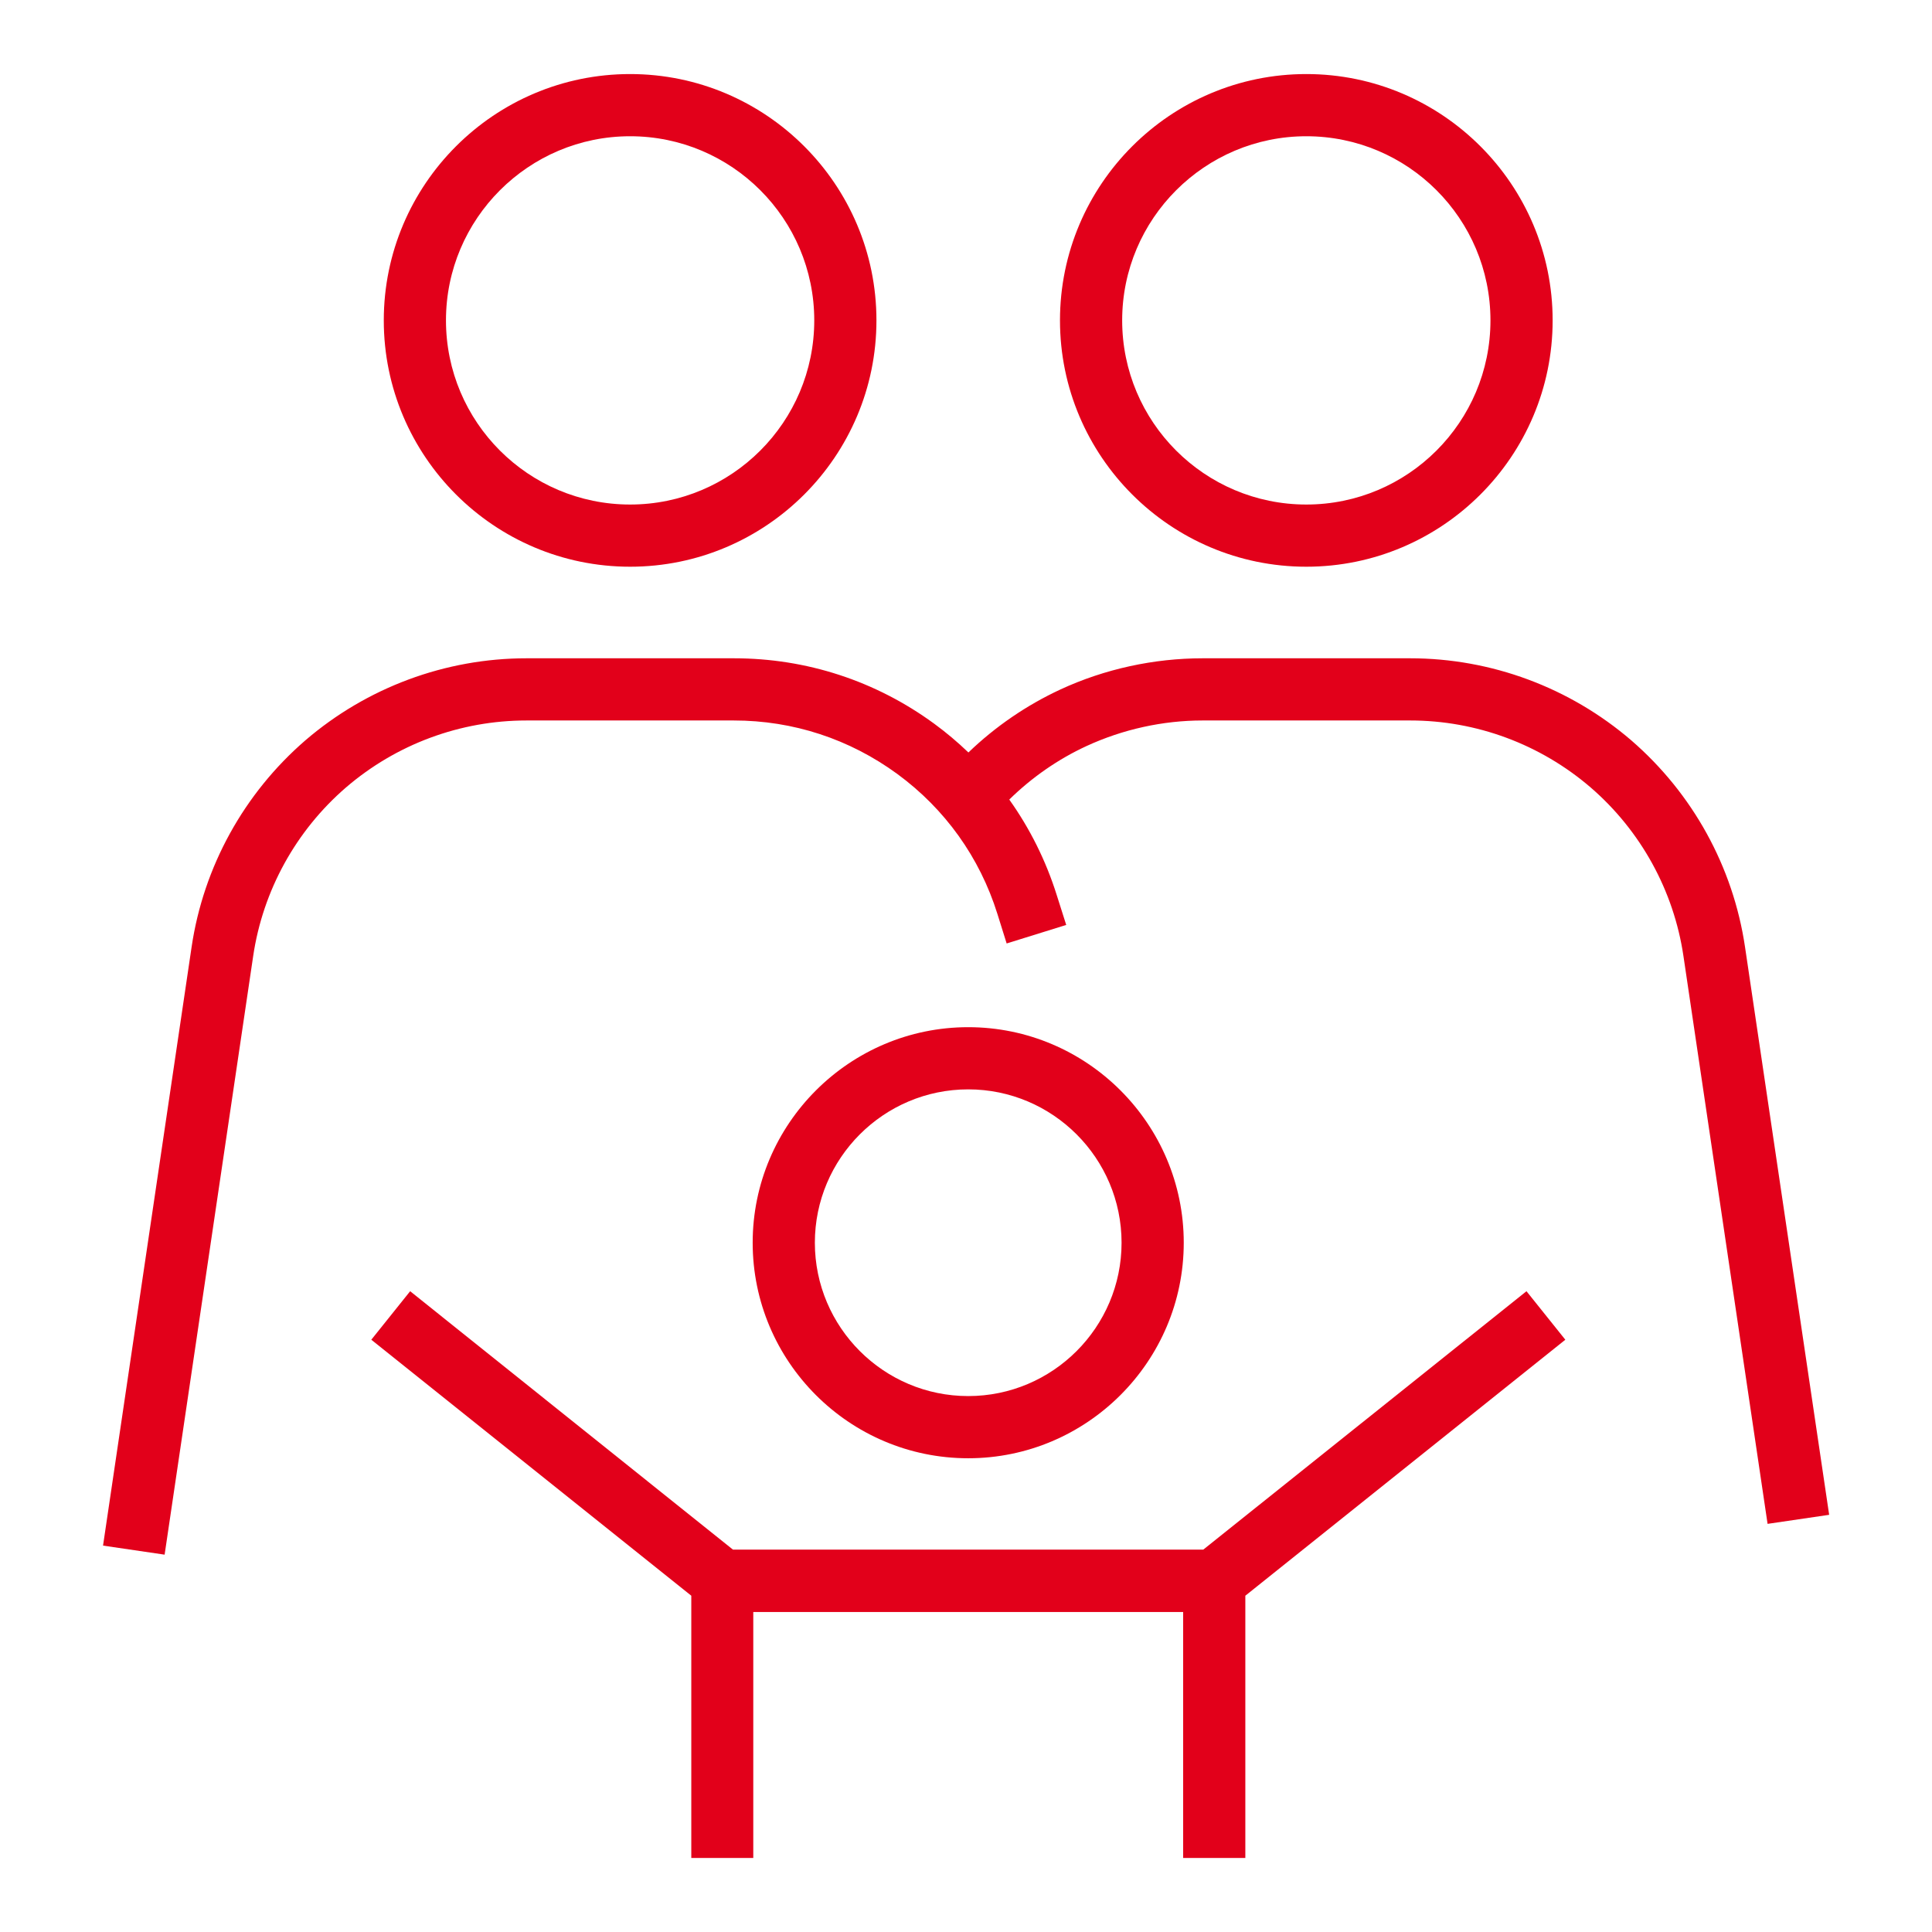
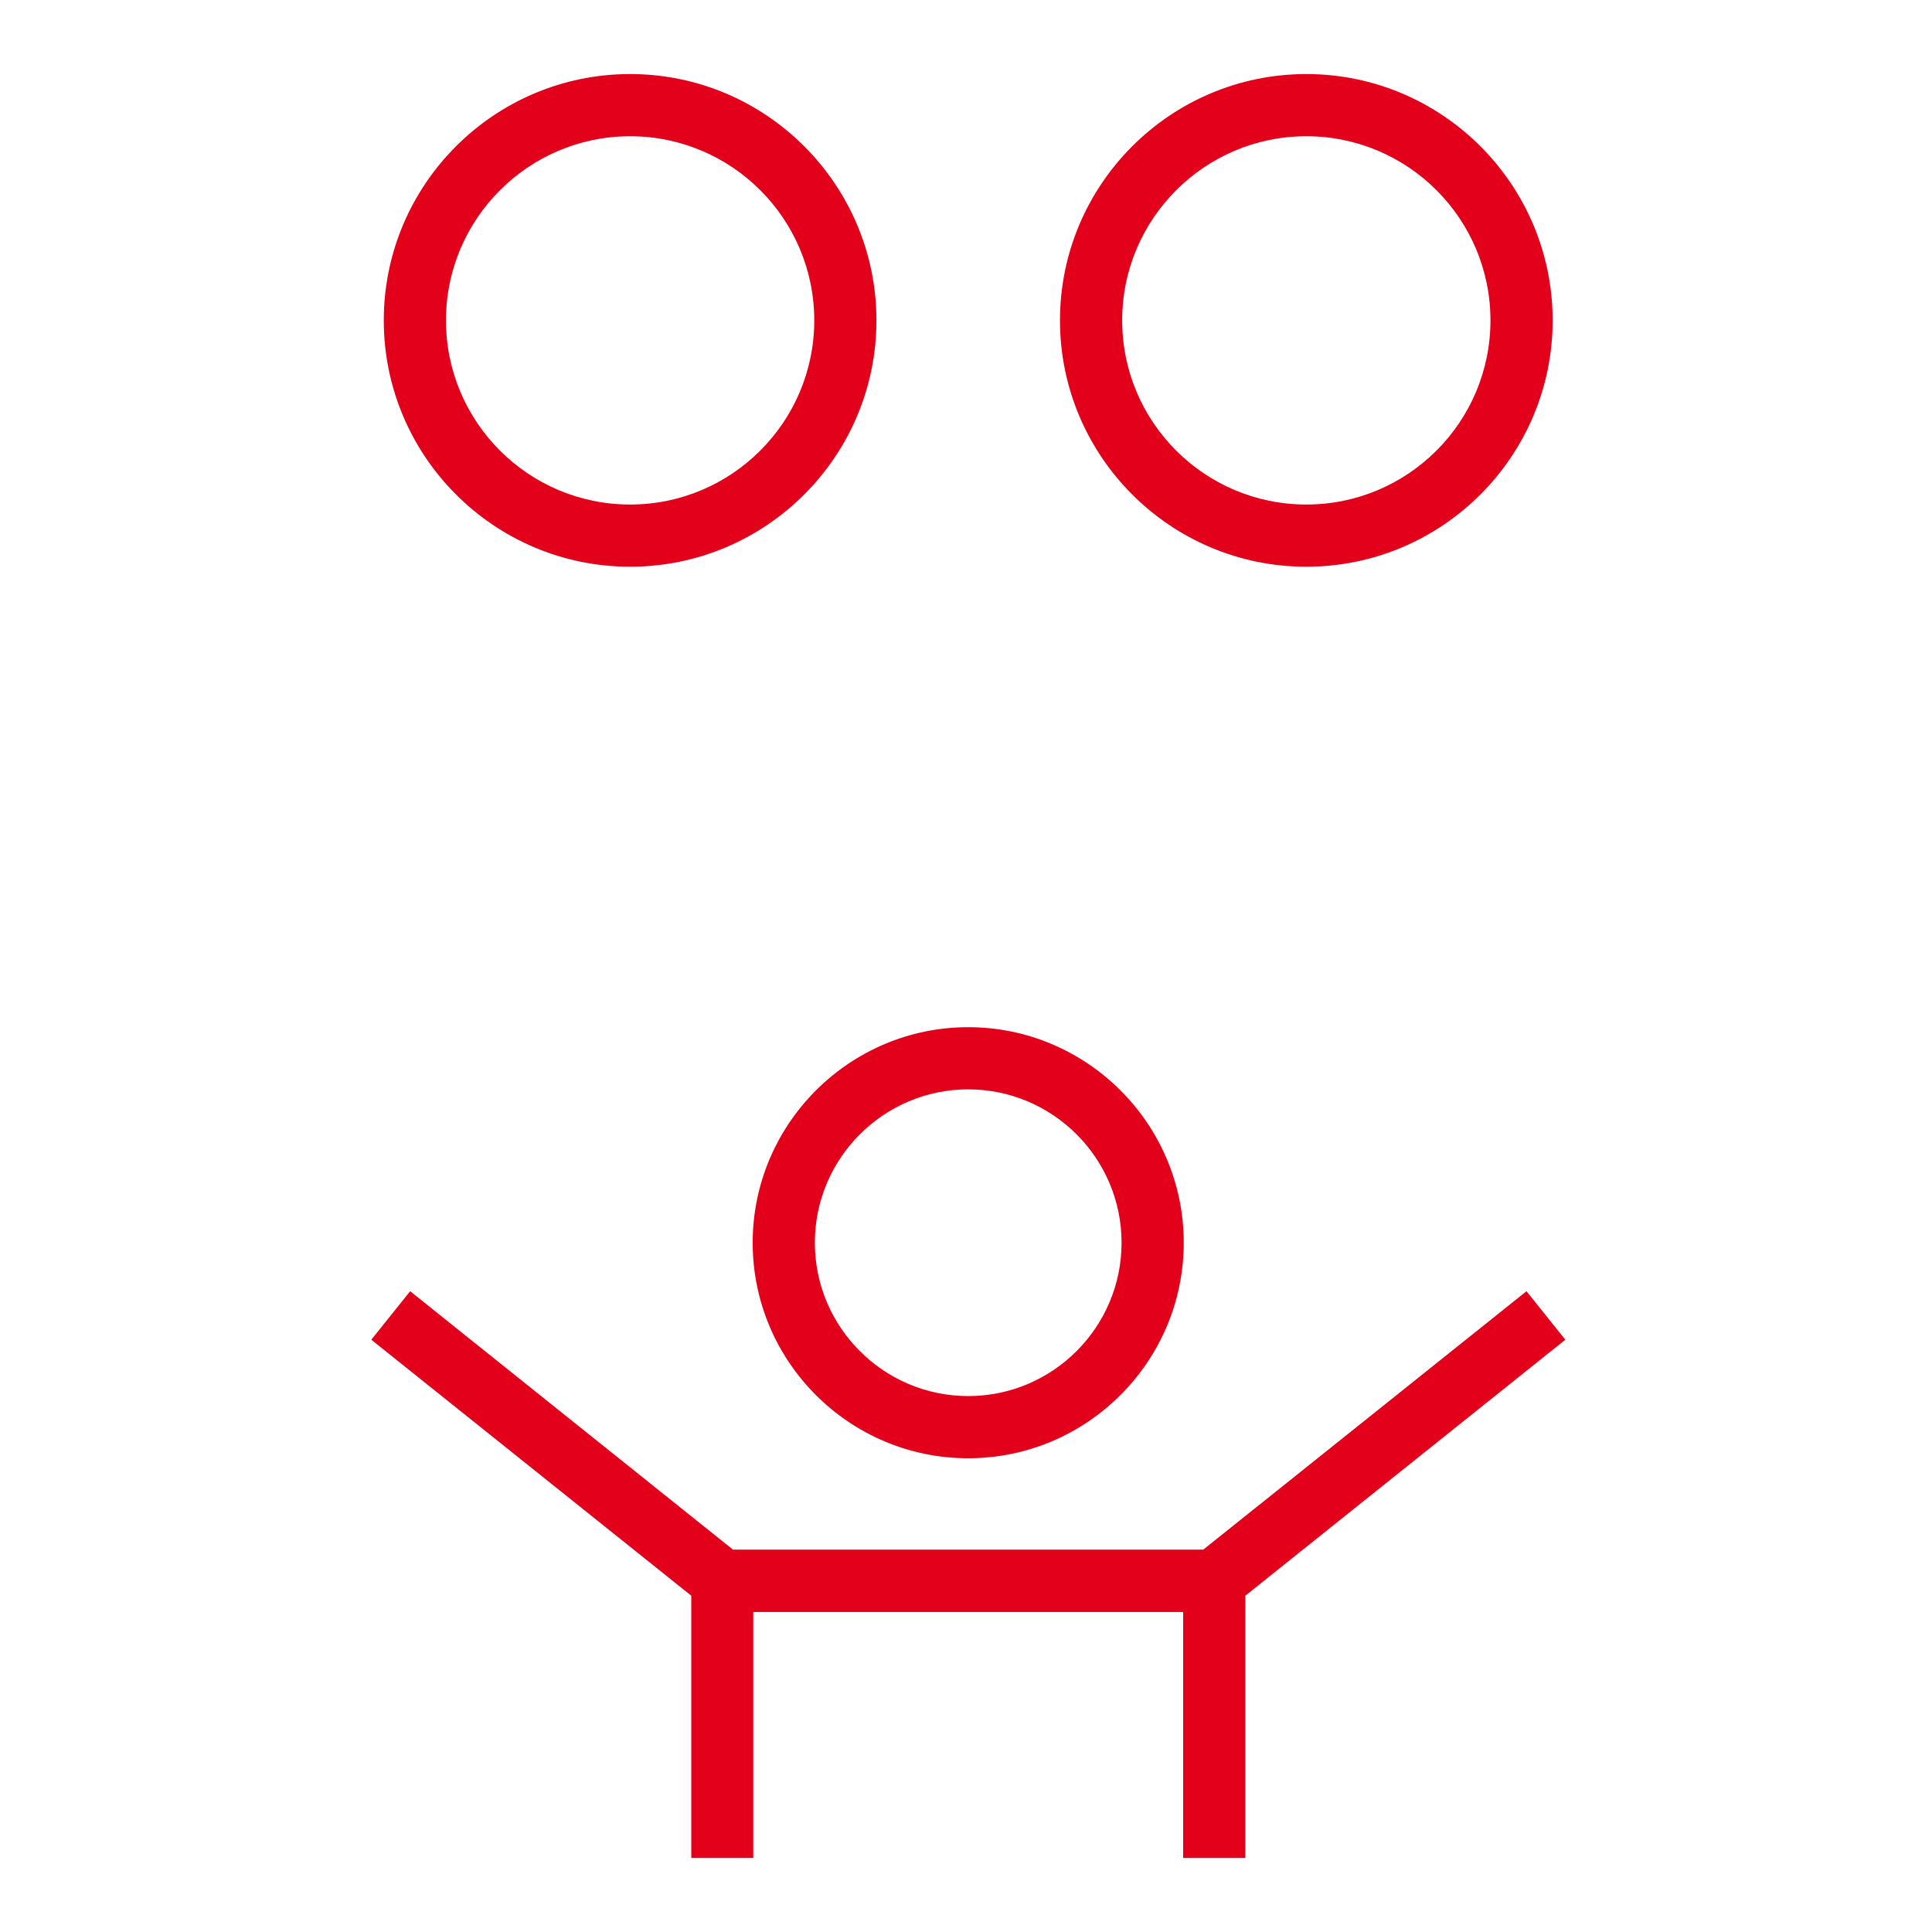
<svg xmlns="http://www.w3.org/2000/svg" id="a" viewBox="0 0 96 96">
  <polygon points="77.78 66.57 61.88 79.29 61.88 92.32 58.79 92.32 58.79 80.1 37.43 80.1 37.43 92.32 34.35 92.32 34.35 79.29 18.45 66.57 20.38 64.16 36.42 77 59.79 77 75.85 64.16 77.78 66.57" style="fill:#e2001a; stroke-width:0px;" />
  <path d="m48.11,72.46c-5.91,0-10.71-4.81-10.71-10.71s4.81-10.71,10.71-10.71,10.71,4.81,10.71,10.71-4.81,10.71-10.71,10.71Zm0-18.33c-4.2,0-7.62,3.42-7.62,7.62s3.42,7.62,7.62,7.62,7.62-3.42,7.62-7.62-3.42-7.62-7.62-7.62Z" style="fill:#e2001a; stroke-width:0px;" />
-   <path d="m31.31,28.16c-6.75,0-12.24-5.49-12.24-12.24S24.56,3.68,31.31,3.68s12.24,5.49,12.24,12.24-5.49,12.24-12.24,12.24Zm0-21.39c-5.04,0-9.15,4.1-9.15,9.15s4.1,9.15,9.15,9.15,9.15-4.1,9.15-9.15-4.1-9.15-9.15-9.15Z" style="fill:#e2001a; stroke-width:0px;" />
-   <path d="m90.89,75.27l-3.06.45-4.18-28.21c-.48-3.25-2.12-6.23-4.61-8.38-2.5-2.15-5.68-3.33-8.97-3.33h-10.31c-1.98,0-3.97.44-5.77,1.27-1.41.65-2.72,1.56-3.84,2.66,1.02,1.43,1.82,3.03,2.36,4.75l.47,1.48-2.96.92-.46-1.47c-.88-2.81-2.6-5.21-4.97-6.95-2.38-1.74-5.18-2.66-8.13-2.66h-10.3c-3.29,0-6.47,1.18-8.97,3.33-2.49,2.15-4.13,5.13-4.61,8.38l-4.4,29.74-3.06-.45,4.4-29.74c.59-3.99,2.6-7.63,5.65-10.27,3.06-2.63,6.96-4.08,10.99-4.08h10.31c3.6,0,7.04,1.12,9.95,3.25.6.44,1.17.92,1.7,1.43,1.34-1.29,2.89-2.35,4.57-3.13,2.2-1.02,4.65-1.55,7.07-1.55h10.31c4.03,0,7.93,1.45,10.99,4.08,3.05,2.64,5.06,6.28,5.65,10.27l4.18,28.21Z" style="fill:#e2001a; stroke-width:0px;" />
+   <path d="m31.31,28.16c-6.75,0-12.24-5.49-12.24-12.24S24.56,3.68,31.31,3.68s12.24,5.49,12.24,12.24-5.49,12.24-12.24,12.24m0-21.39c-5.04,0-9.15,4.1-9.15,9.15s4.1,9.15,9.15,9.15,9.15-4.1,9.15-9.15-4.1-9.15-9.15-9.15Z" style="fill:#e2001a; stroke-width:0px;" />
  <path d="m64.91,28.16c-6.75,0-12.24-5.49-12.24-12.24s5.49-12.24,12.24-12.24,12.24,5.49,12.24,12.24-5.49,12.24-12.24,12.24Zm0-21.39c-5.04,0-9.15,4.1-9.15,9.15s4.1,9.15,9.15,9.15,9.15-4.1,9.15-9.15-4.1-9.15-9.15-9.15Z" style="fill:#e2001a; stroke-width:0px;" />
</svg>